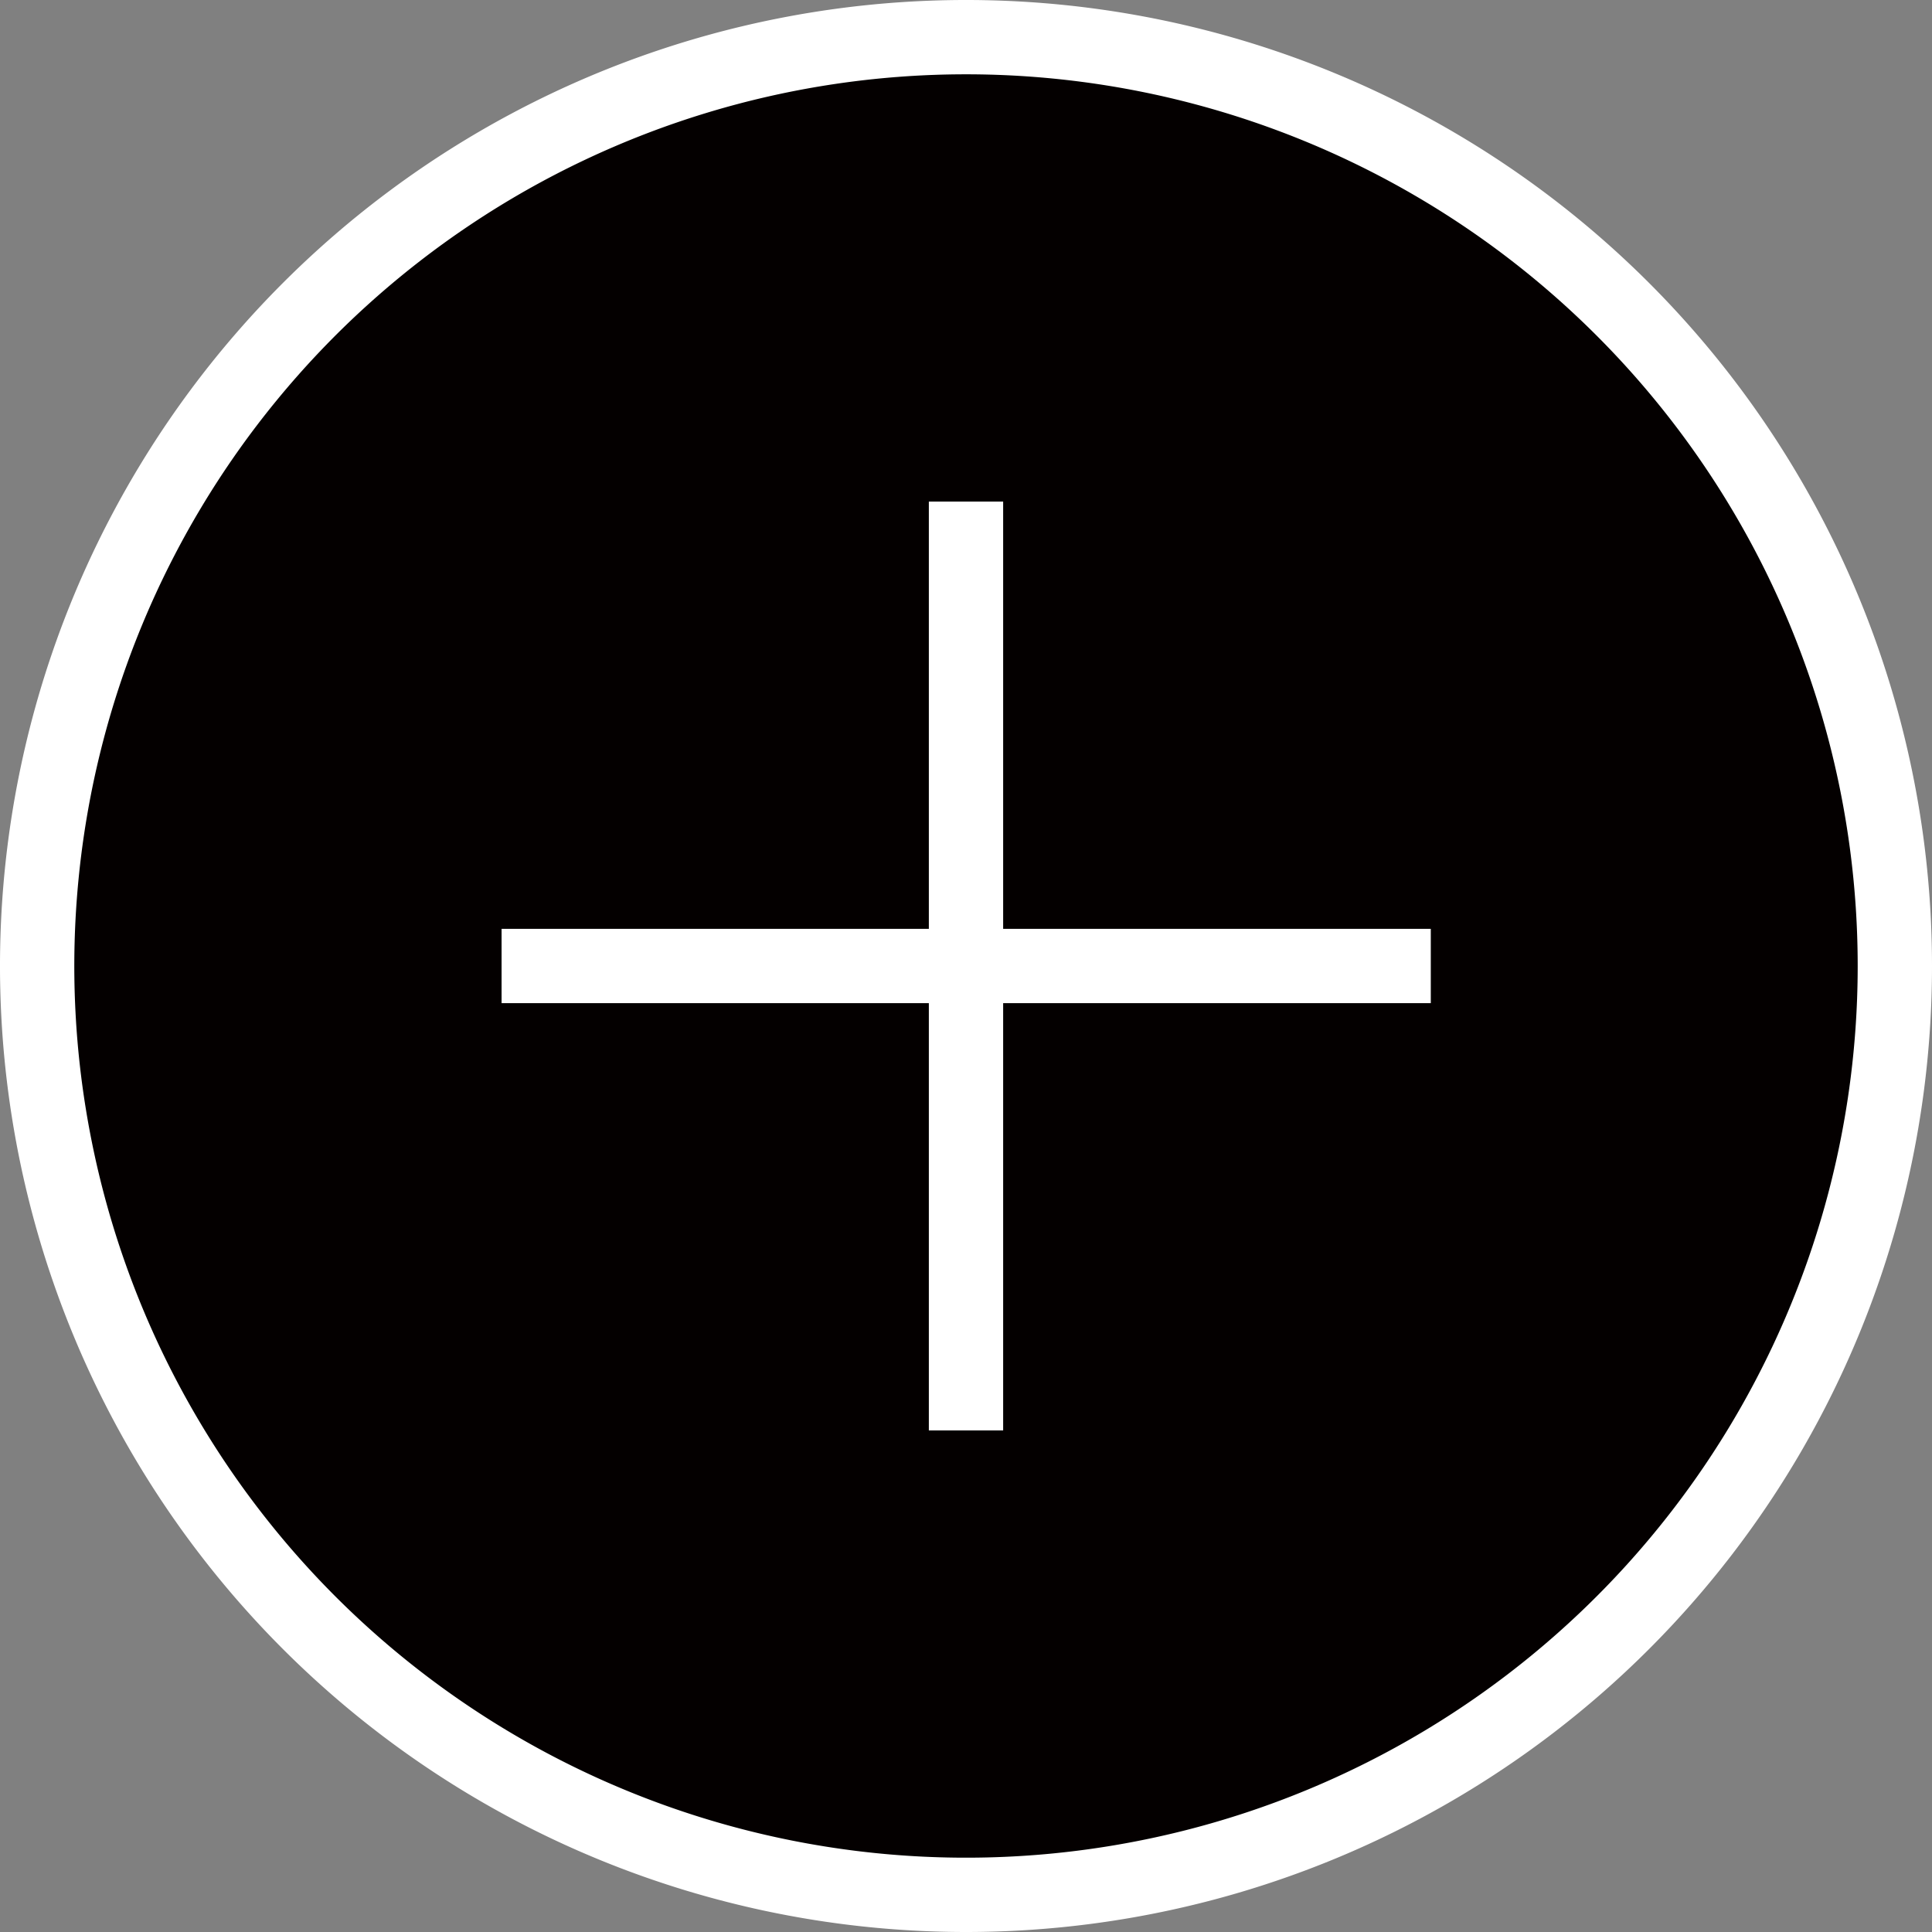
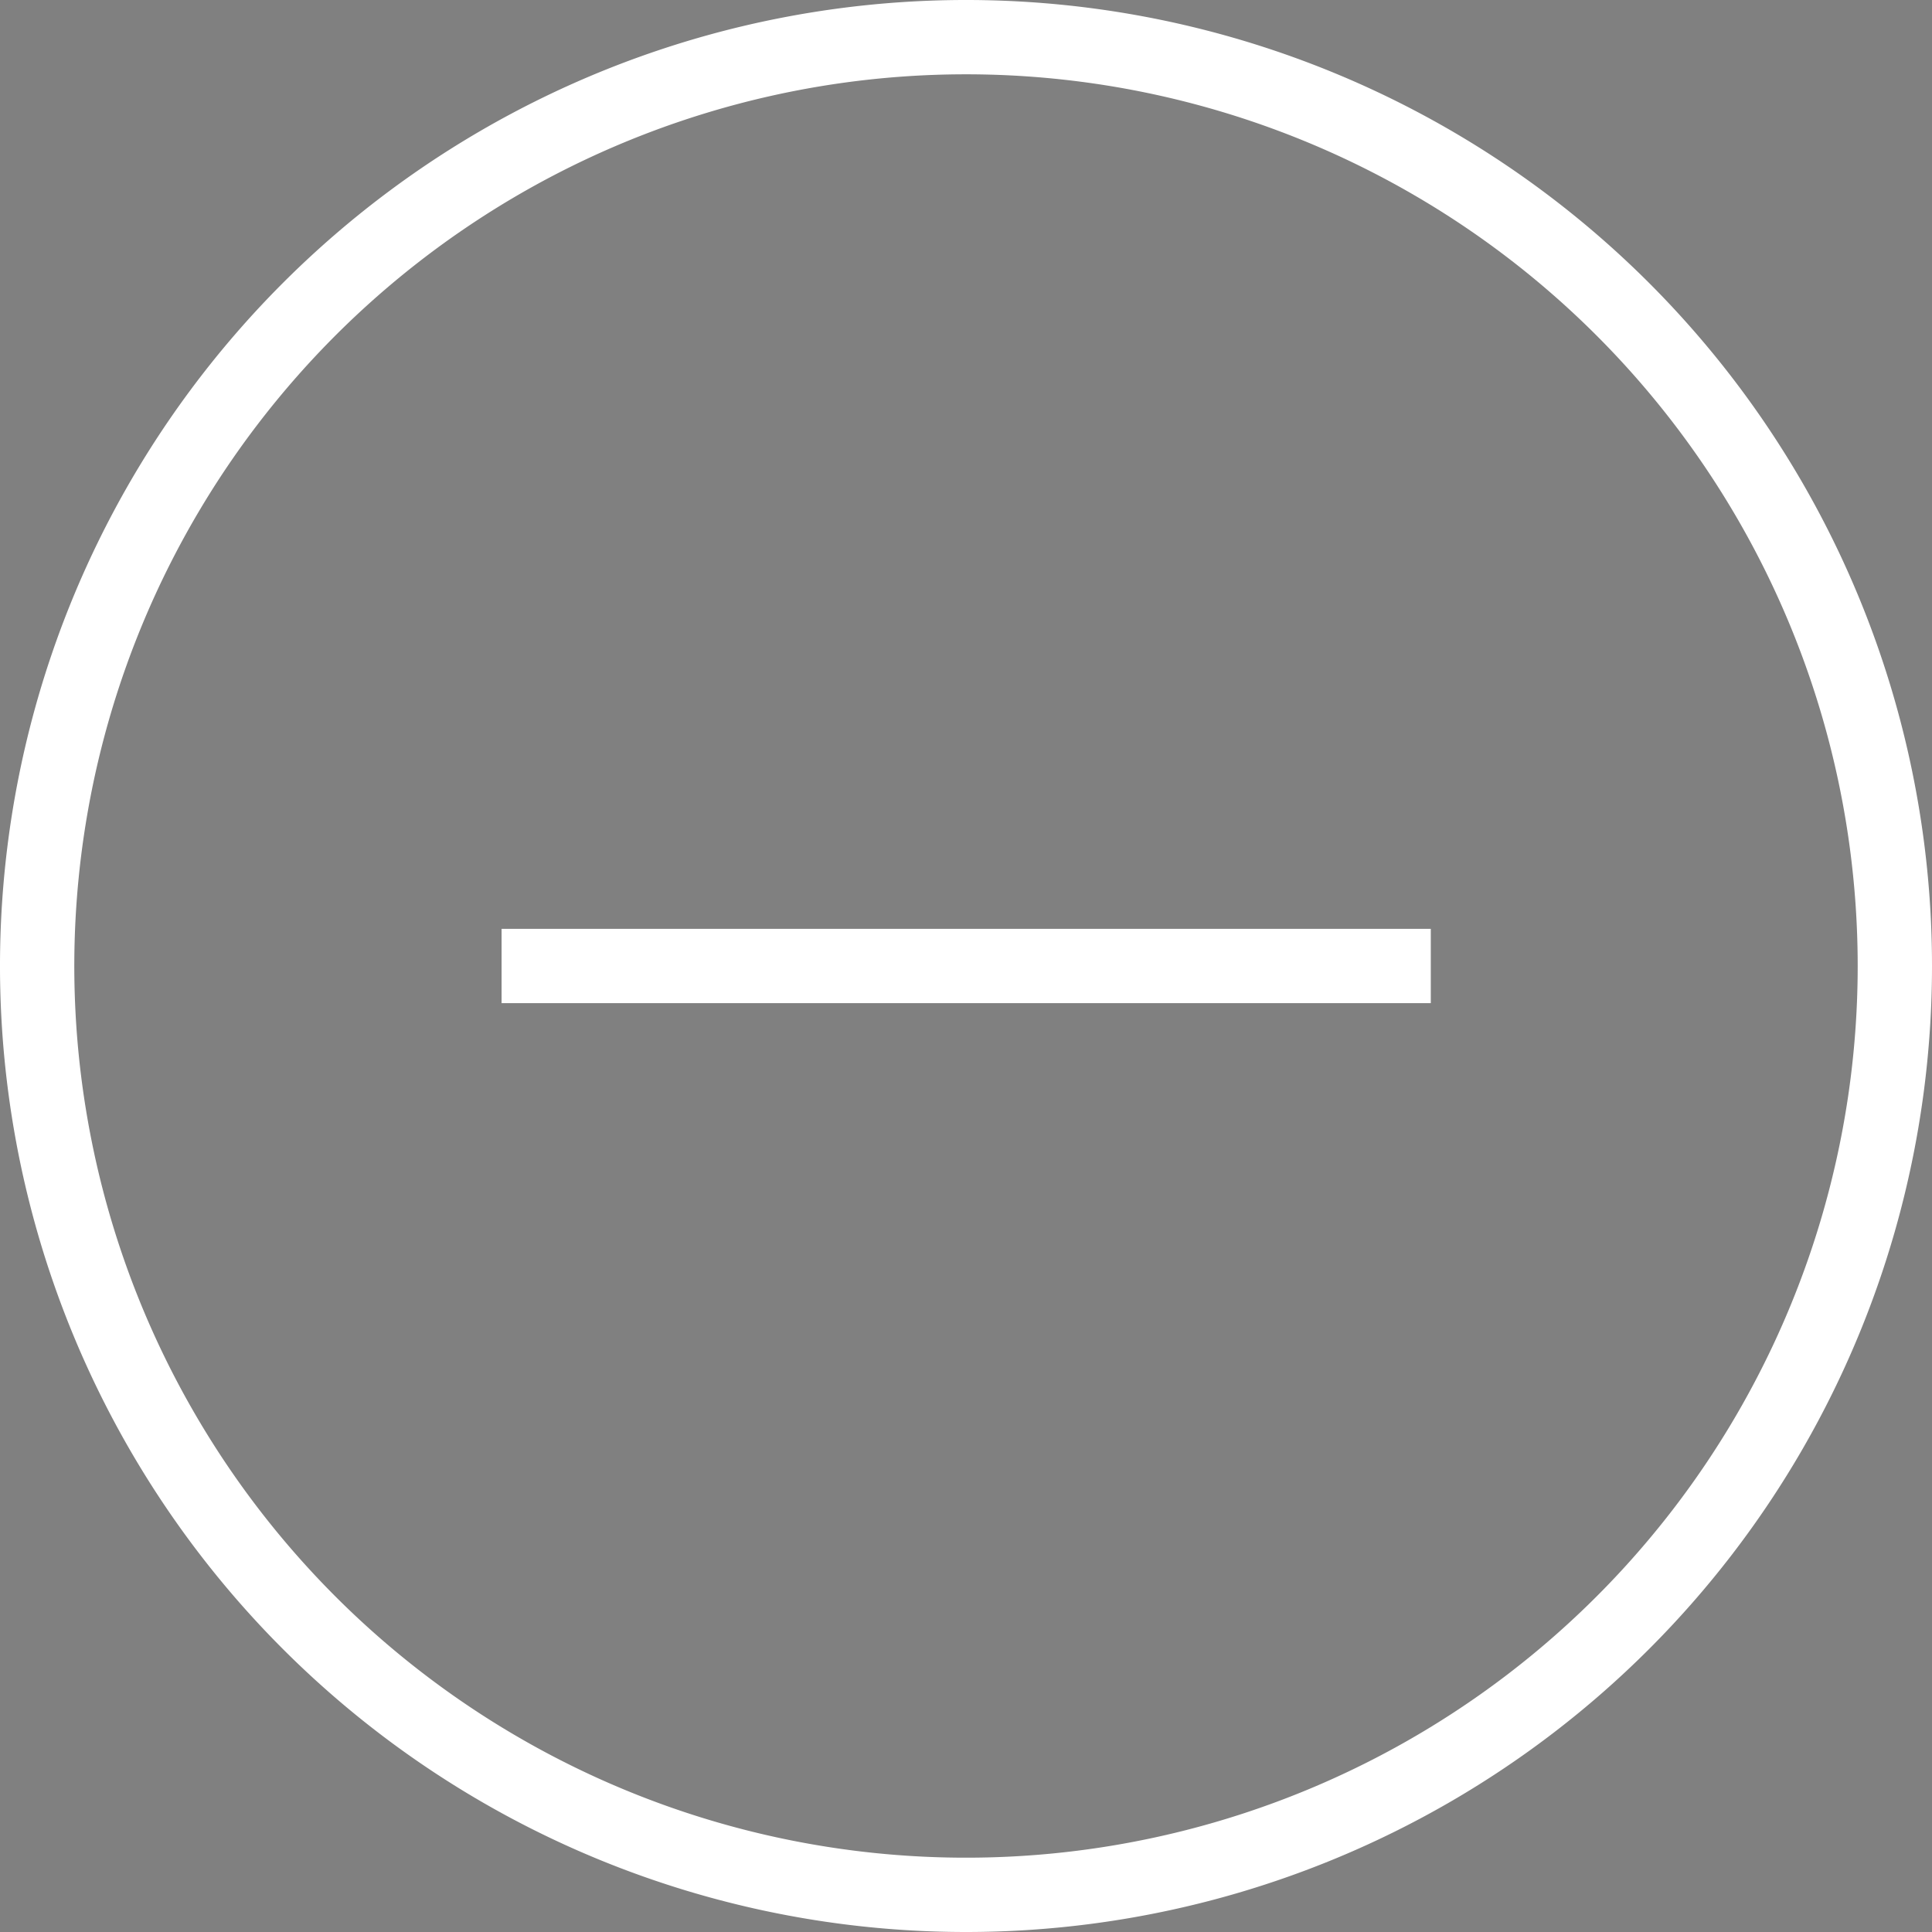
<svg xmlns="http://www.w3.org/2000/svg" id="レイヤー_1" data-name="レイヤー 1" width="18.34mm" height="18.34mm" viewBox="0 0 52 52">
  <rect x="0" y="0" width="52" height="52" fill="#808080" stroke="none" />
  <defs>
    <style>.cls-1{fill:#040000;}.cls-2{fill:#fff;}</style>
  </defs>
-   <circle class="cls-1" cx="26" cy="26" r="25" />
-   <path class="cls-2" d="M26,52A26,26,0,1,1,52,26,26,26,0,0,1,26,52ZM26,2A24,24,0,1,0,50,26,24,24,0,0,0,26,2Z" />
+   <path class="cls-2" d="M26,52A26,26,0,1,1,52,26,26,26,0,0,1,26,52ZM26,2A24,24,0,1,0,50,26,24,24,0,0,0,26,2" />
  <rect class="cls-2" x="13.5" y="25" width="25.01" height="2" />
-   <rect class="cls-2" x="25" y="13.5" width="2" height="25" />
</svg>